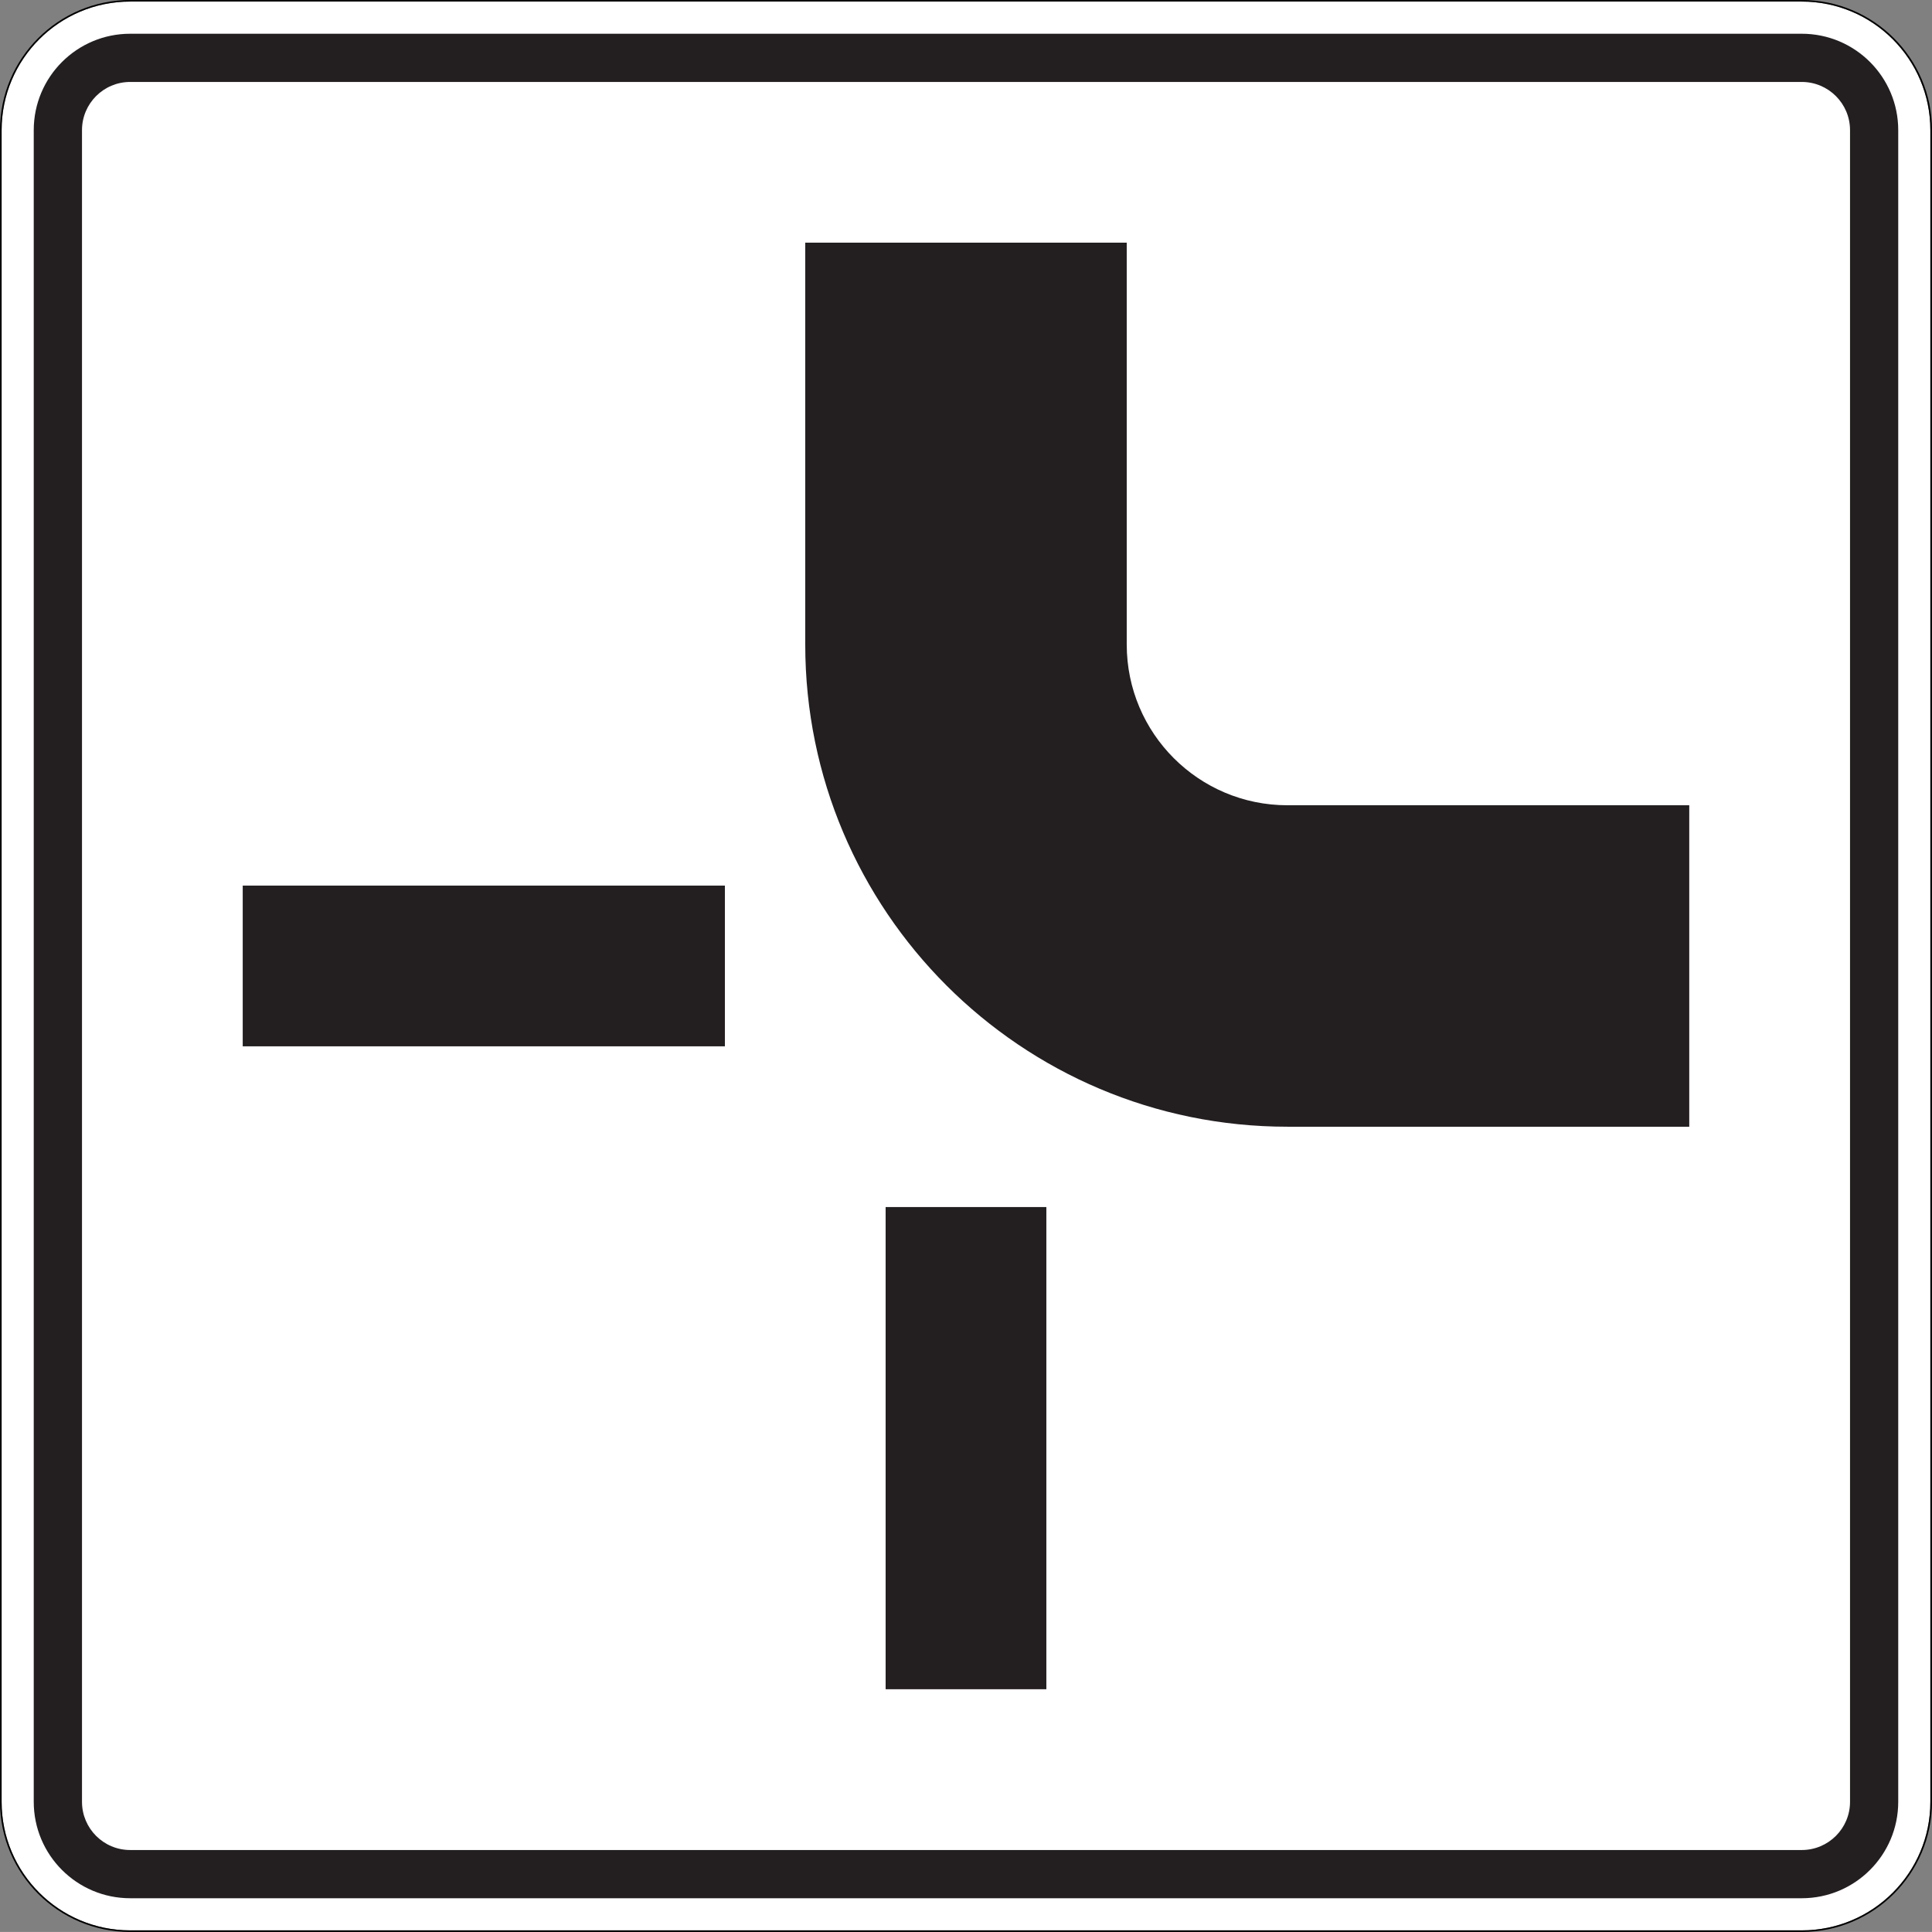
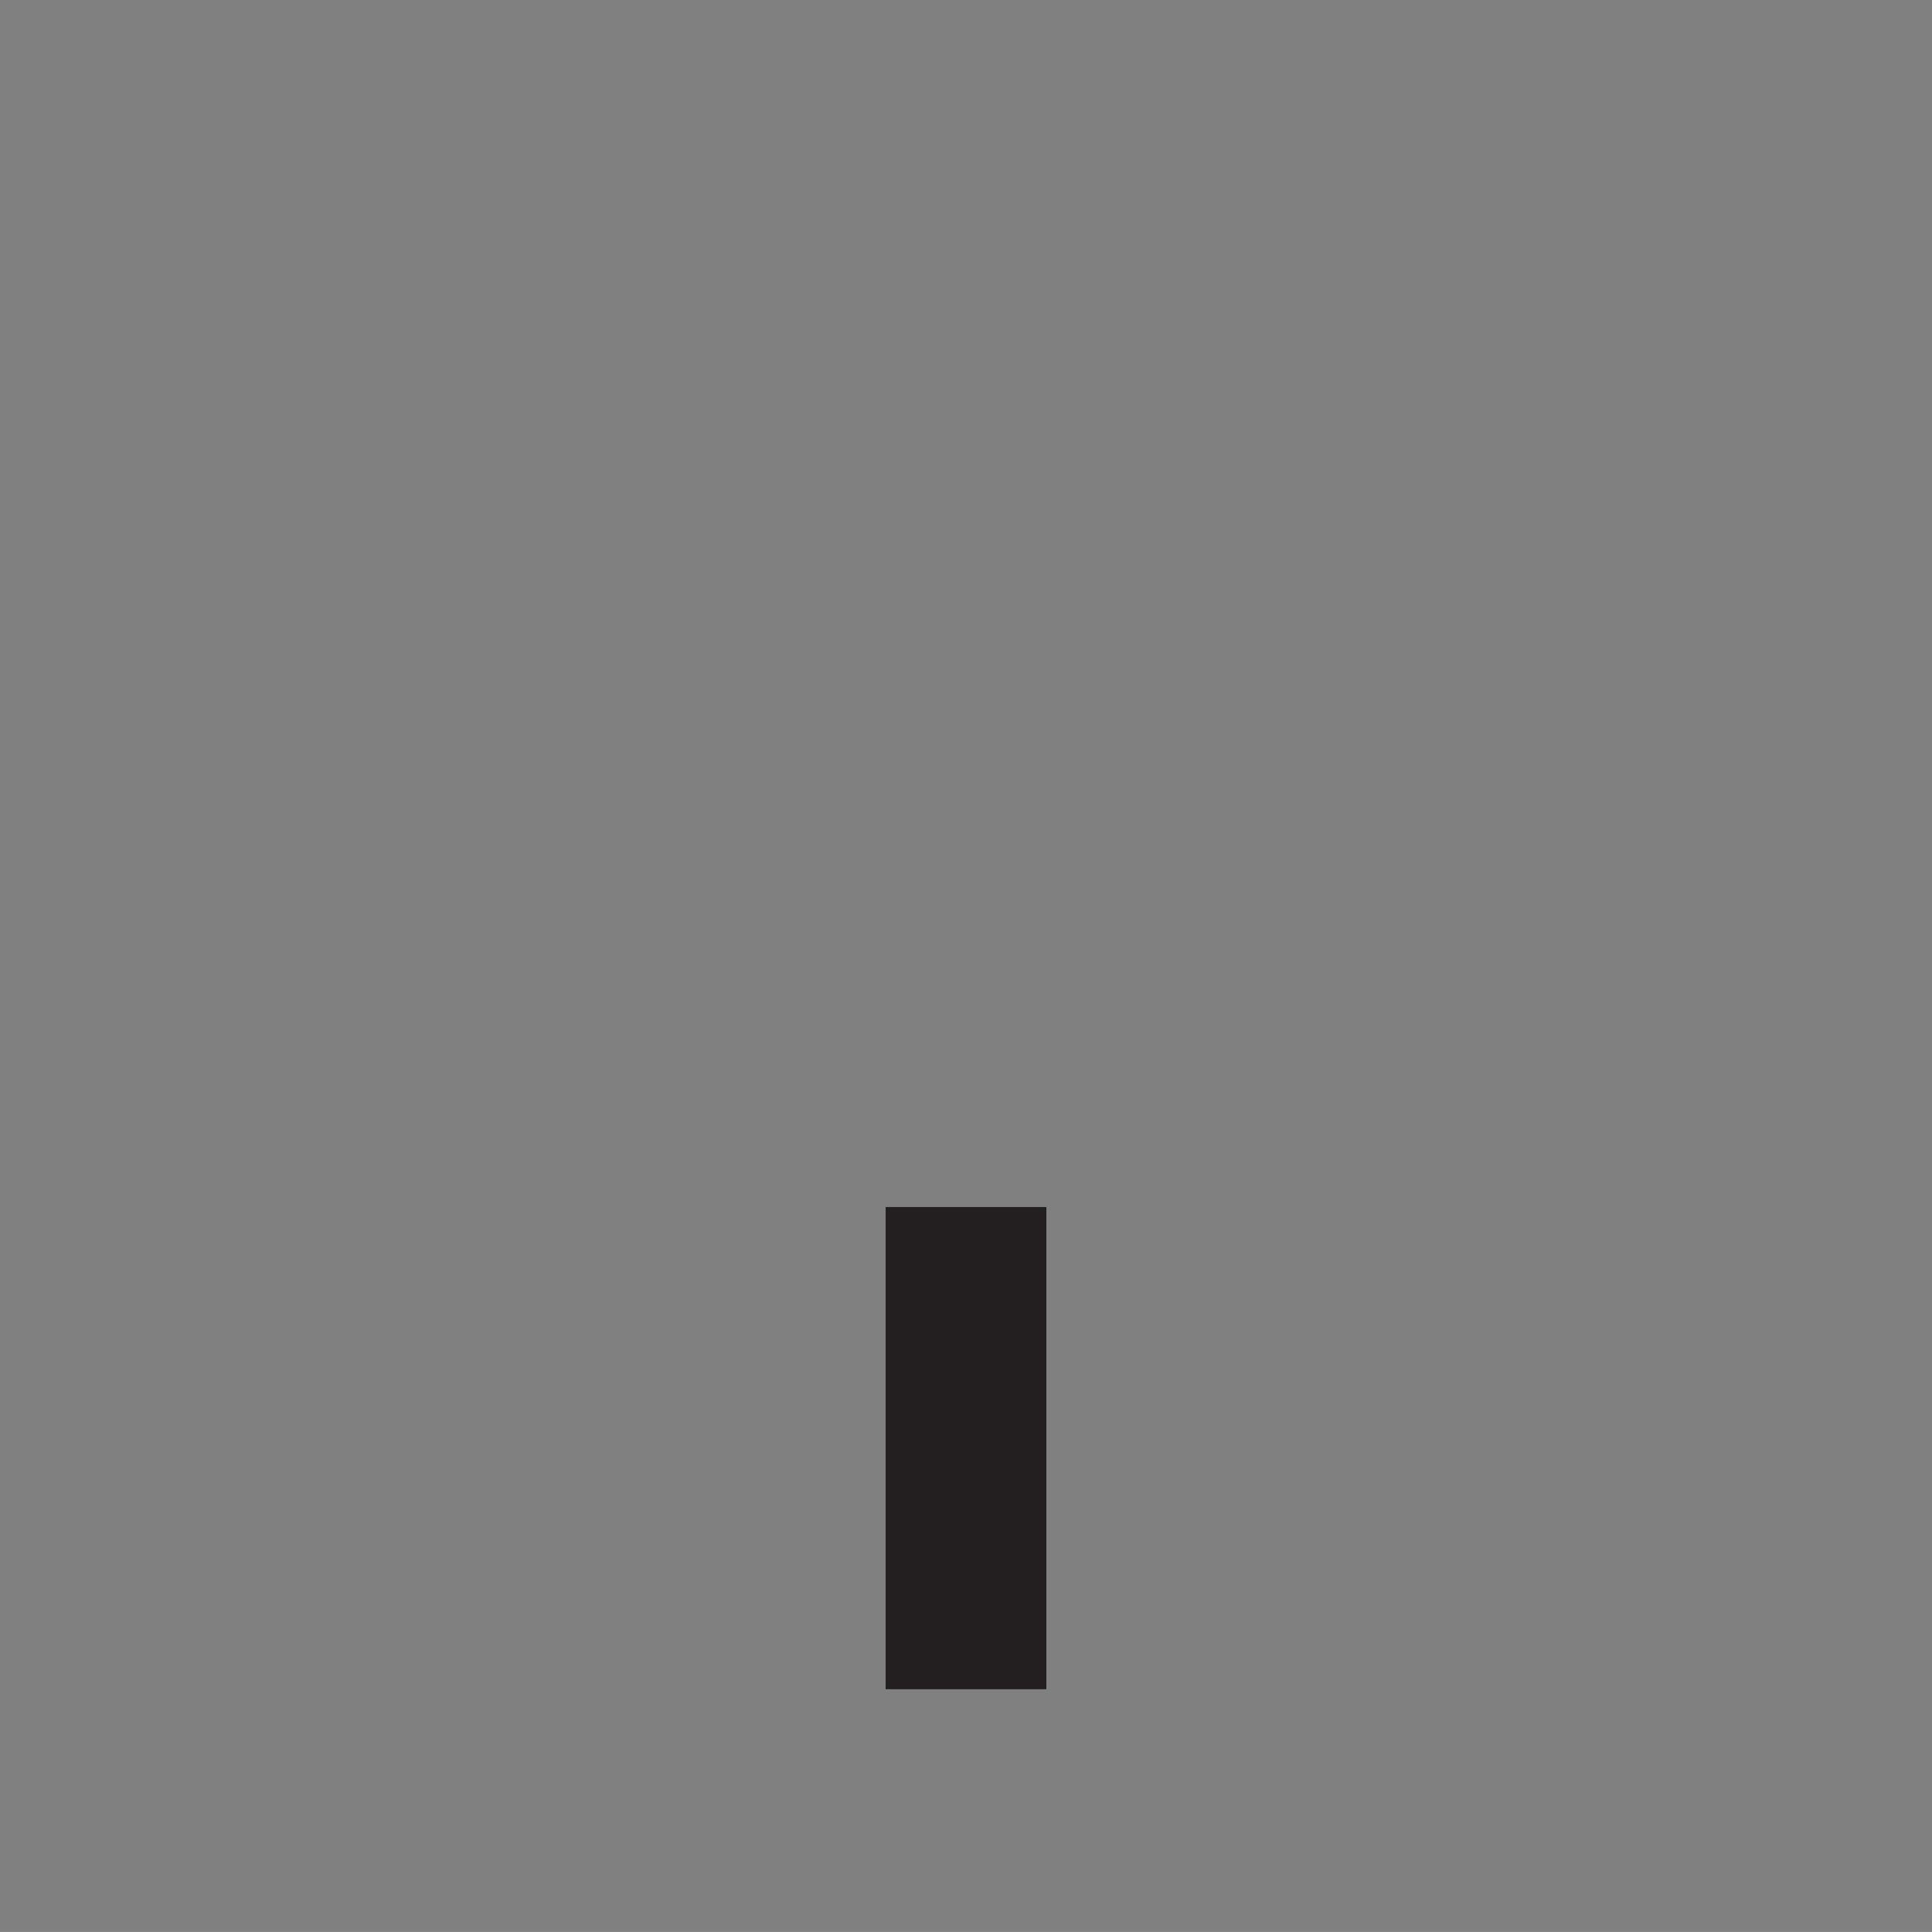
<svg xmlns="http://www.w3.org/2000/svg" viewBox="0 0 601.012 600.998" height="600.998" width="601.012" xml:space="preserve" version="1.1" id="svg35844">
  <rect x="0" y="0" width="601.012" height="600.998" fill="#808080" stroke="none" />
  <defs id="defs35848" />
  <g transform="matrix(1.25,0,0,-1.25,0,600.998)" id="g35852">
    <g id="g35854">
-       <path id="path35856" style="fill:#ffffff;fill-opacity:1;fill-rule:nonzero;stroke:none" d="m 32.406,0.396 415.992,0 c 17.684,0 32.004,14.32 32.004,31.992 l 0,416.016 c 0,17.672 -14.32,32.004 -32.004,32.004 l -415.992,0 c -17.672,0 -32.004,-14.332 -32.004,-32.004 l 0,-416.016 C 0.402,14.716 14.734,0.396 32.406,0.396" />
-       <path id="path35858" style="fill:#000000;fill-opacity:1;fill-rule:nonzero;stroke:none" d="m 448.398,0.002 c 17.899,0 32.411,14.5 32.411,32.386 l 0,416.024 c 0,17.886 -14.512,32.386 -32.411,32.386 l -415.988,0 C 14.523,480.798 0,466.298 0,448.412 L 0,32.388 C 0,14.502 14.523,0.002 32.41,0.002 l 415.988,0 z m 0,0.394 -415.992,0 c -17.672,0 -32.004,14.32 -32.004,31.992 l 0,416.016 c 0,17.672 14.332,32.004 32.004,32.004 l 415.992,0 c 17.684,0 32.004,-14.332 32.004,-32.004 l 0,-416.016 c 0,-17.672 -14.32,-31.992 -32.004,-31.992 z" />
-       <path id="path35860" style="fill:#231f20;fill-opacity:1;fill-rule:nonzero;stroke:none" d="m 448.398,8.392 c 13.258,0 24.008,10.754 24.008,23.996 l 0,416.016 c 0,13.258 -10.75,23.996 -24.008,23.996 l -416.003,0 C 19.148,472.4 8.398,461.662 8.398,448.404 l 0,-416.016 c 0,-13.242 10.75,-23.996 23.997,-23.996 l 416.003,0 z m 0,12 -416.003,0 c -6.618,0 -11.989,5.367 -11.989,11.996 l 0,416.016 c 0,6.629 5.371,12 11.989,12 l 416.003,0 c 6.629,0 12.012,-5.371 12.012,-12 l 0,-416.016 c 0,-6.629 -5.383,-11.996 -12.012,-11.996 z" />
-       <path id="path35862" style="fill:#231f20;fill-opacity:1;fill-rule:nonzero;stroke:none" d="m 280.406,420.404 0,-100.008 c 0,-22.086 17.903,-40 40,-40 l 99.992,0 0,-80 -99.992,0 c -66.281,0 -120.008,53.731 -120.008,120 l 0,100.008" />
-       <path id="path35864" style="fill:#231f20;fill-opacity:1;fill-rule:nonzero;stroke:none" d="m 60.406,260.404 119.996,0 0,-40 -119.996,0 0,40 z" />
      <path id="path35866" style="fill:#231f20;fill-opacity:1;fill-rule:nonzero;stroke:none" d="m 220.402,180.404 40,0 0,-120 -40,0 0,120 z" />
    </g>
  </g>
</svg>